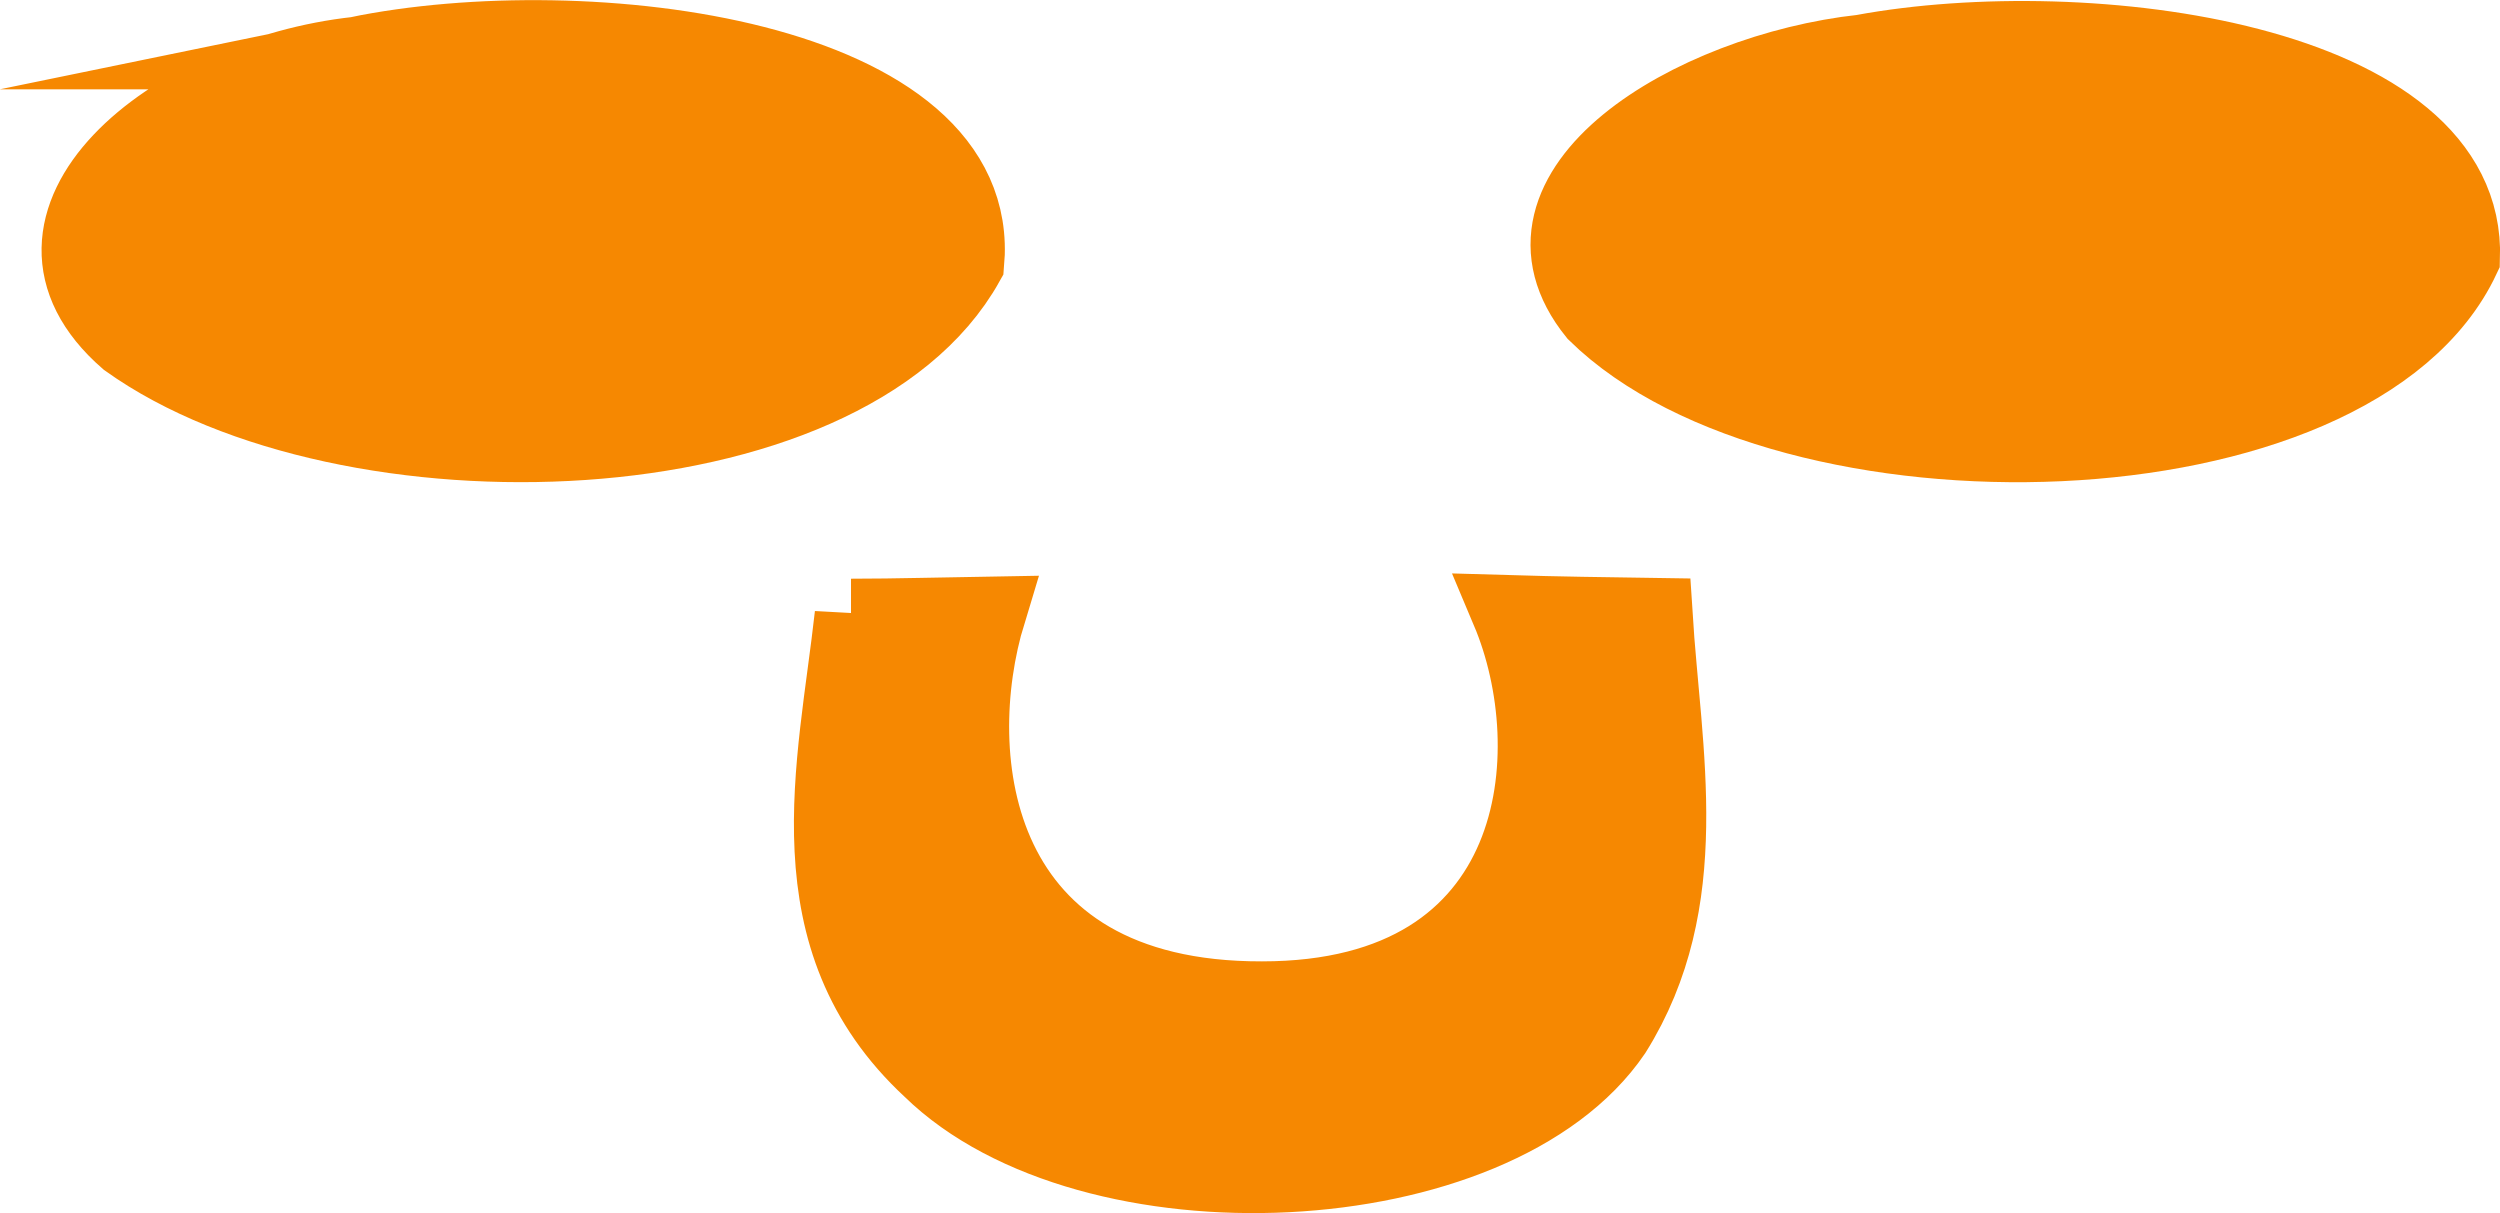
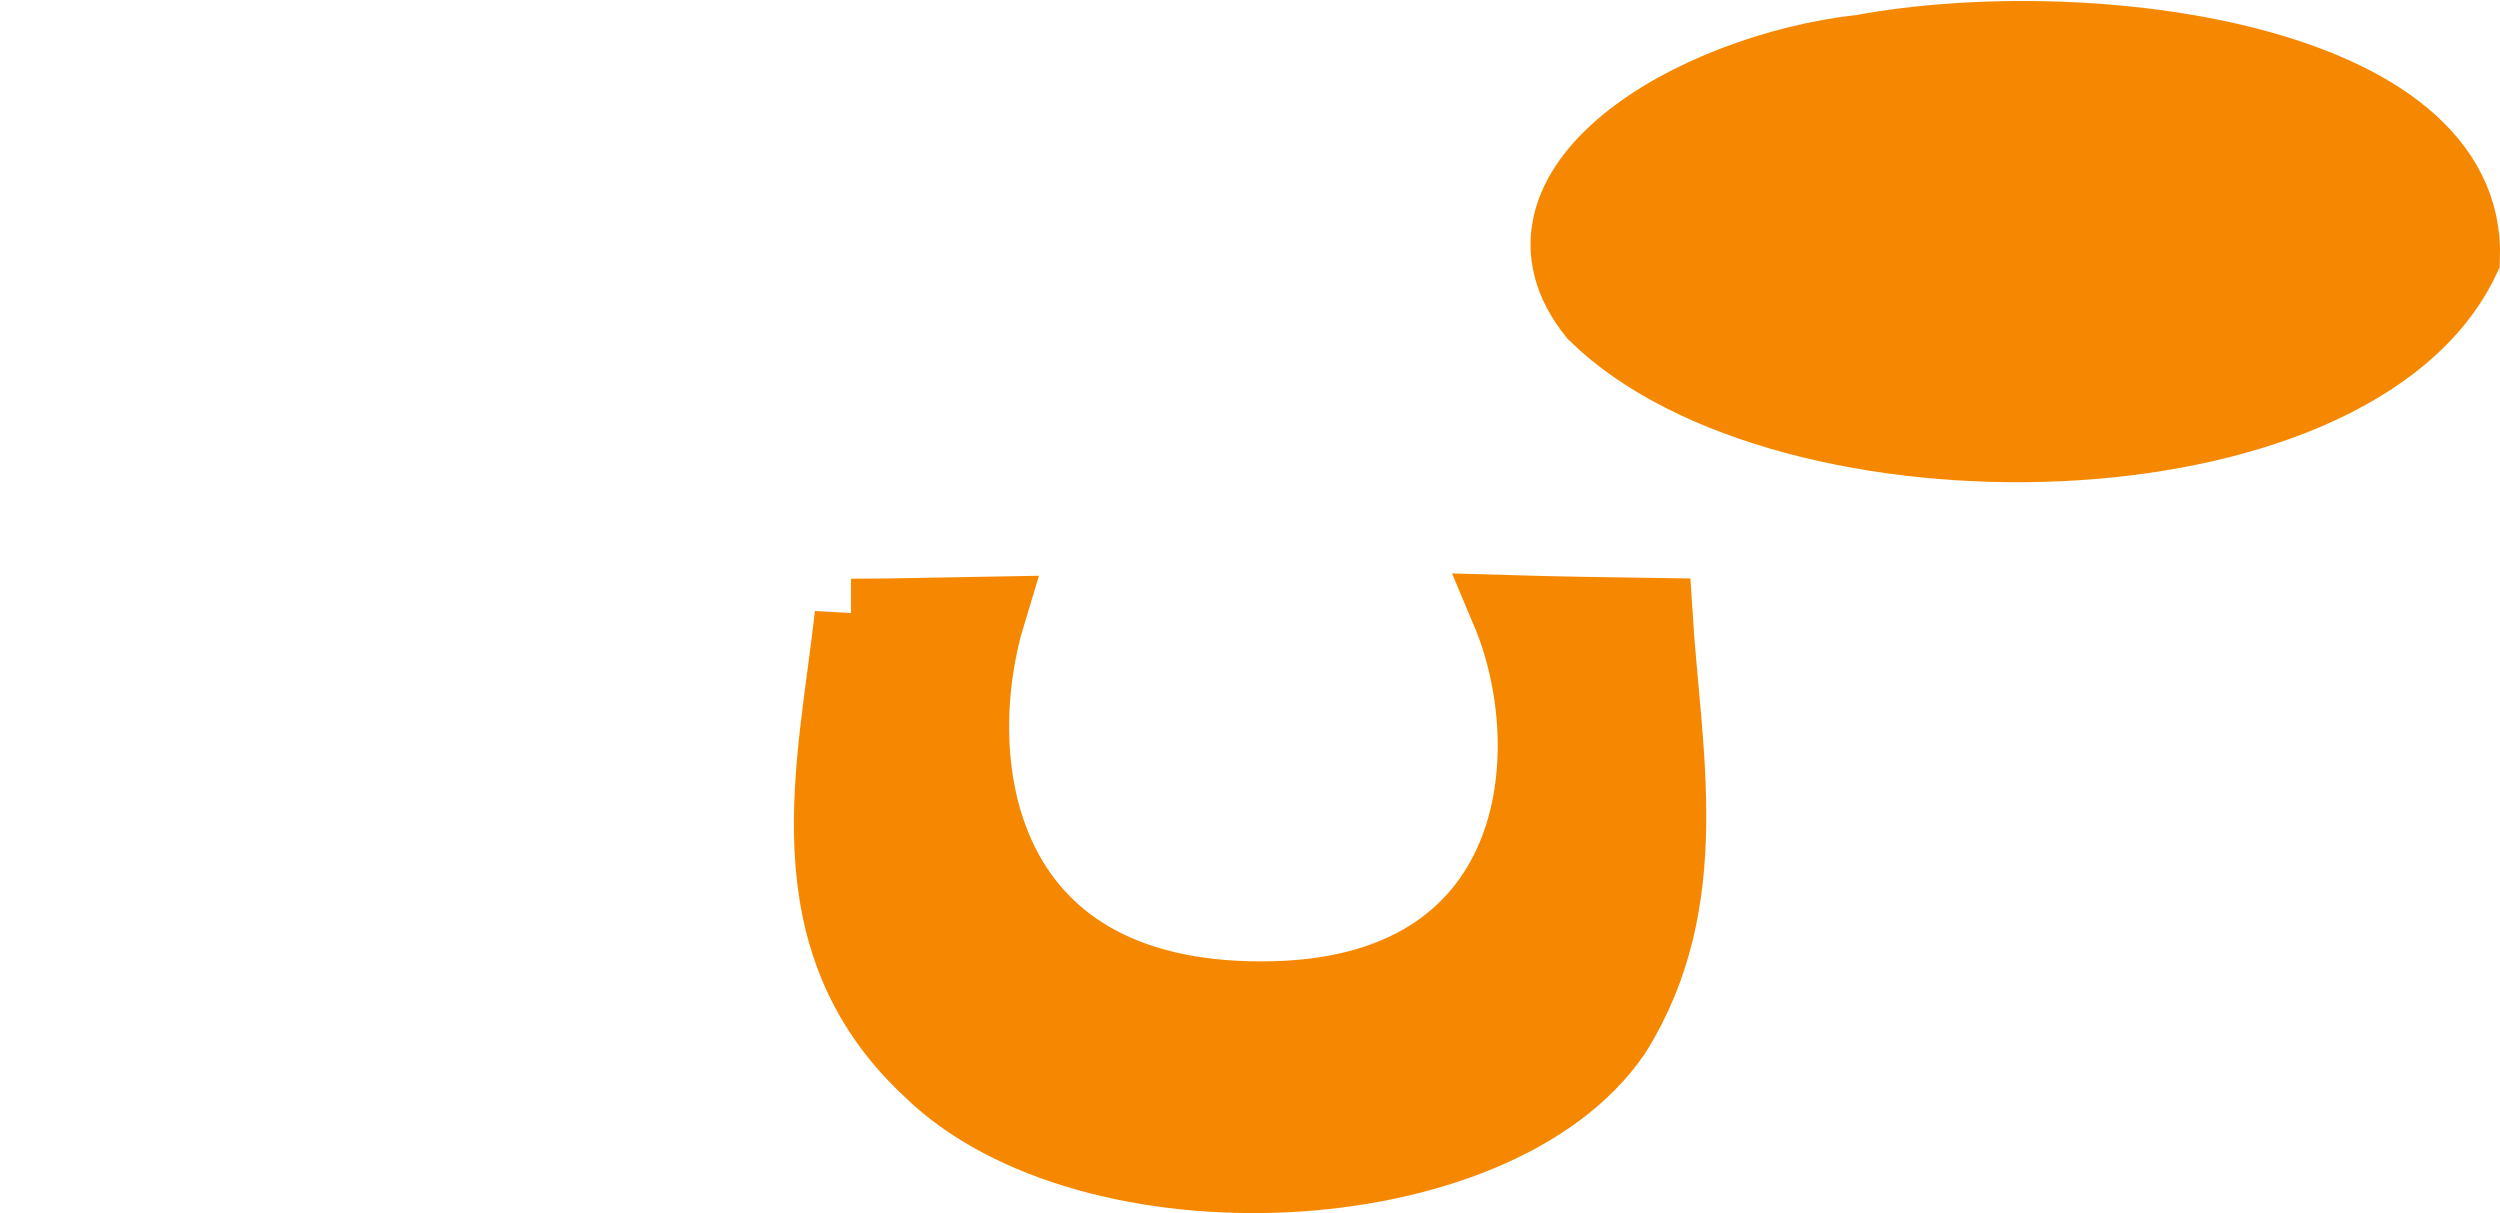
<svg xmlns="http://www.w3.org/2000/svg" id="Ebene_2" data-name="Ebene 2" viewBox="0 0 34.43 16.71">
  <defs>
    <style>
      .cls-1 {
        fill: #f68801;
        stroke: #f68801;
        stroke-miterlimit: 10;
      }
    </style>
  </defs>
  <g id="Ebene_2-2" data-name="Ebene 2">
-     <path class="cls-1" d="M4.91.73c3.16-.65,8.68.02,8.42,2.9-1.69,3.03-8.57,3.23-11.59,1.07C-.16,3.05,2.34,1.01,4.92.73h-.01Z" />
    <path class="cls-1" d="M25.65.7c3.09-.57,8.38.11,8.28,2.86-1.51,3.22-9.32,3.37-11.97.77-1.4-1.73,1.33-3.37,3.69-3.63Z" />
    <path class="cls-1" d="M11.72,8.47c.64,0,1.28-.02,1.91-.03-.61,2-.23,5.31,3.75,5.3,3.9,0,4.19-3.4,3.38-5.32.68.02,1.36.03,2.05.04.12,1.91.57,3.95-.57,5.77-1.64,2.41-7.24,2.66-9.44.51-1.95-1.81-1.31-4.19-1.08-6.27h0Z" />
  </g>
</svg>